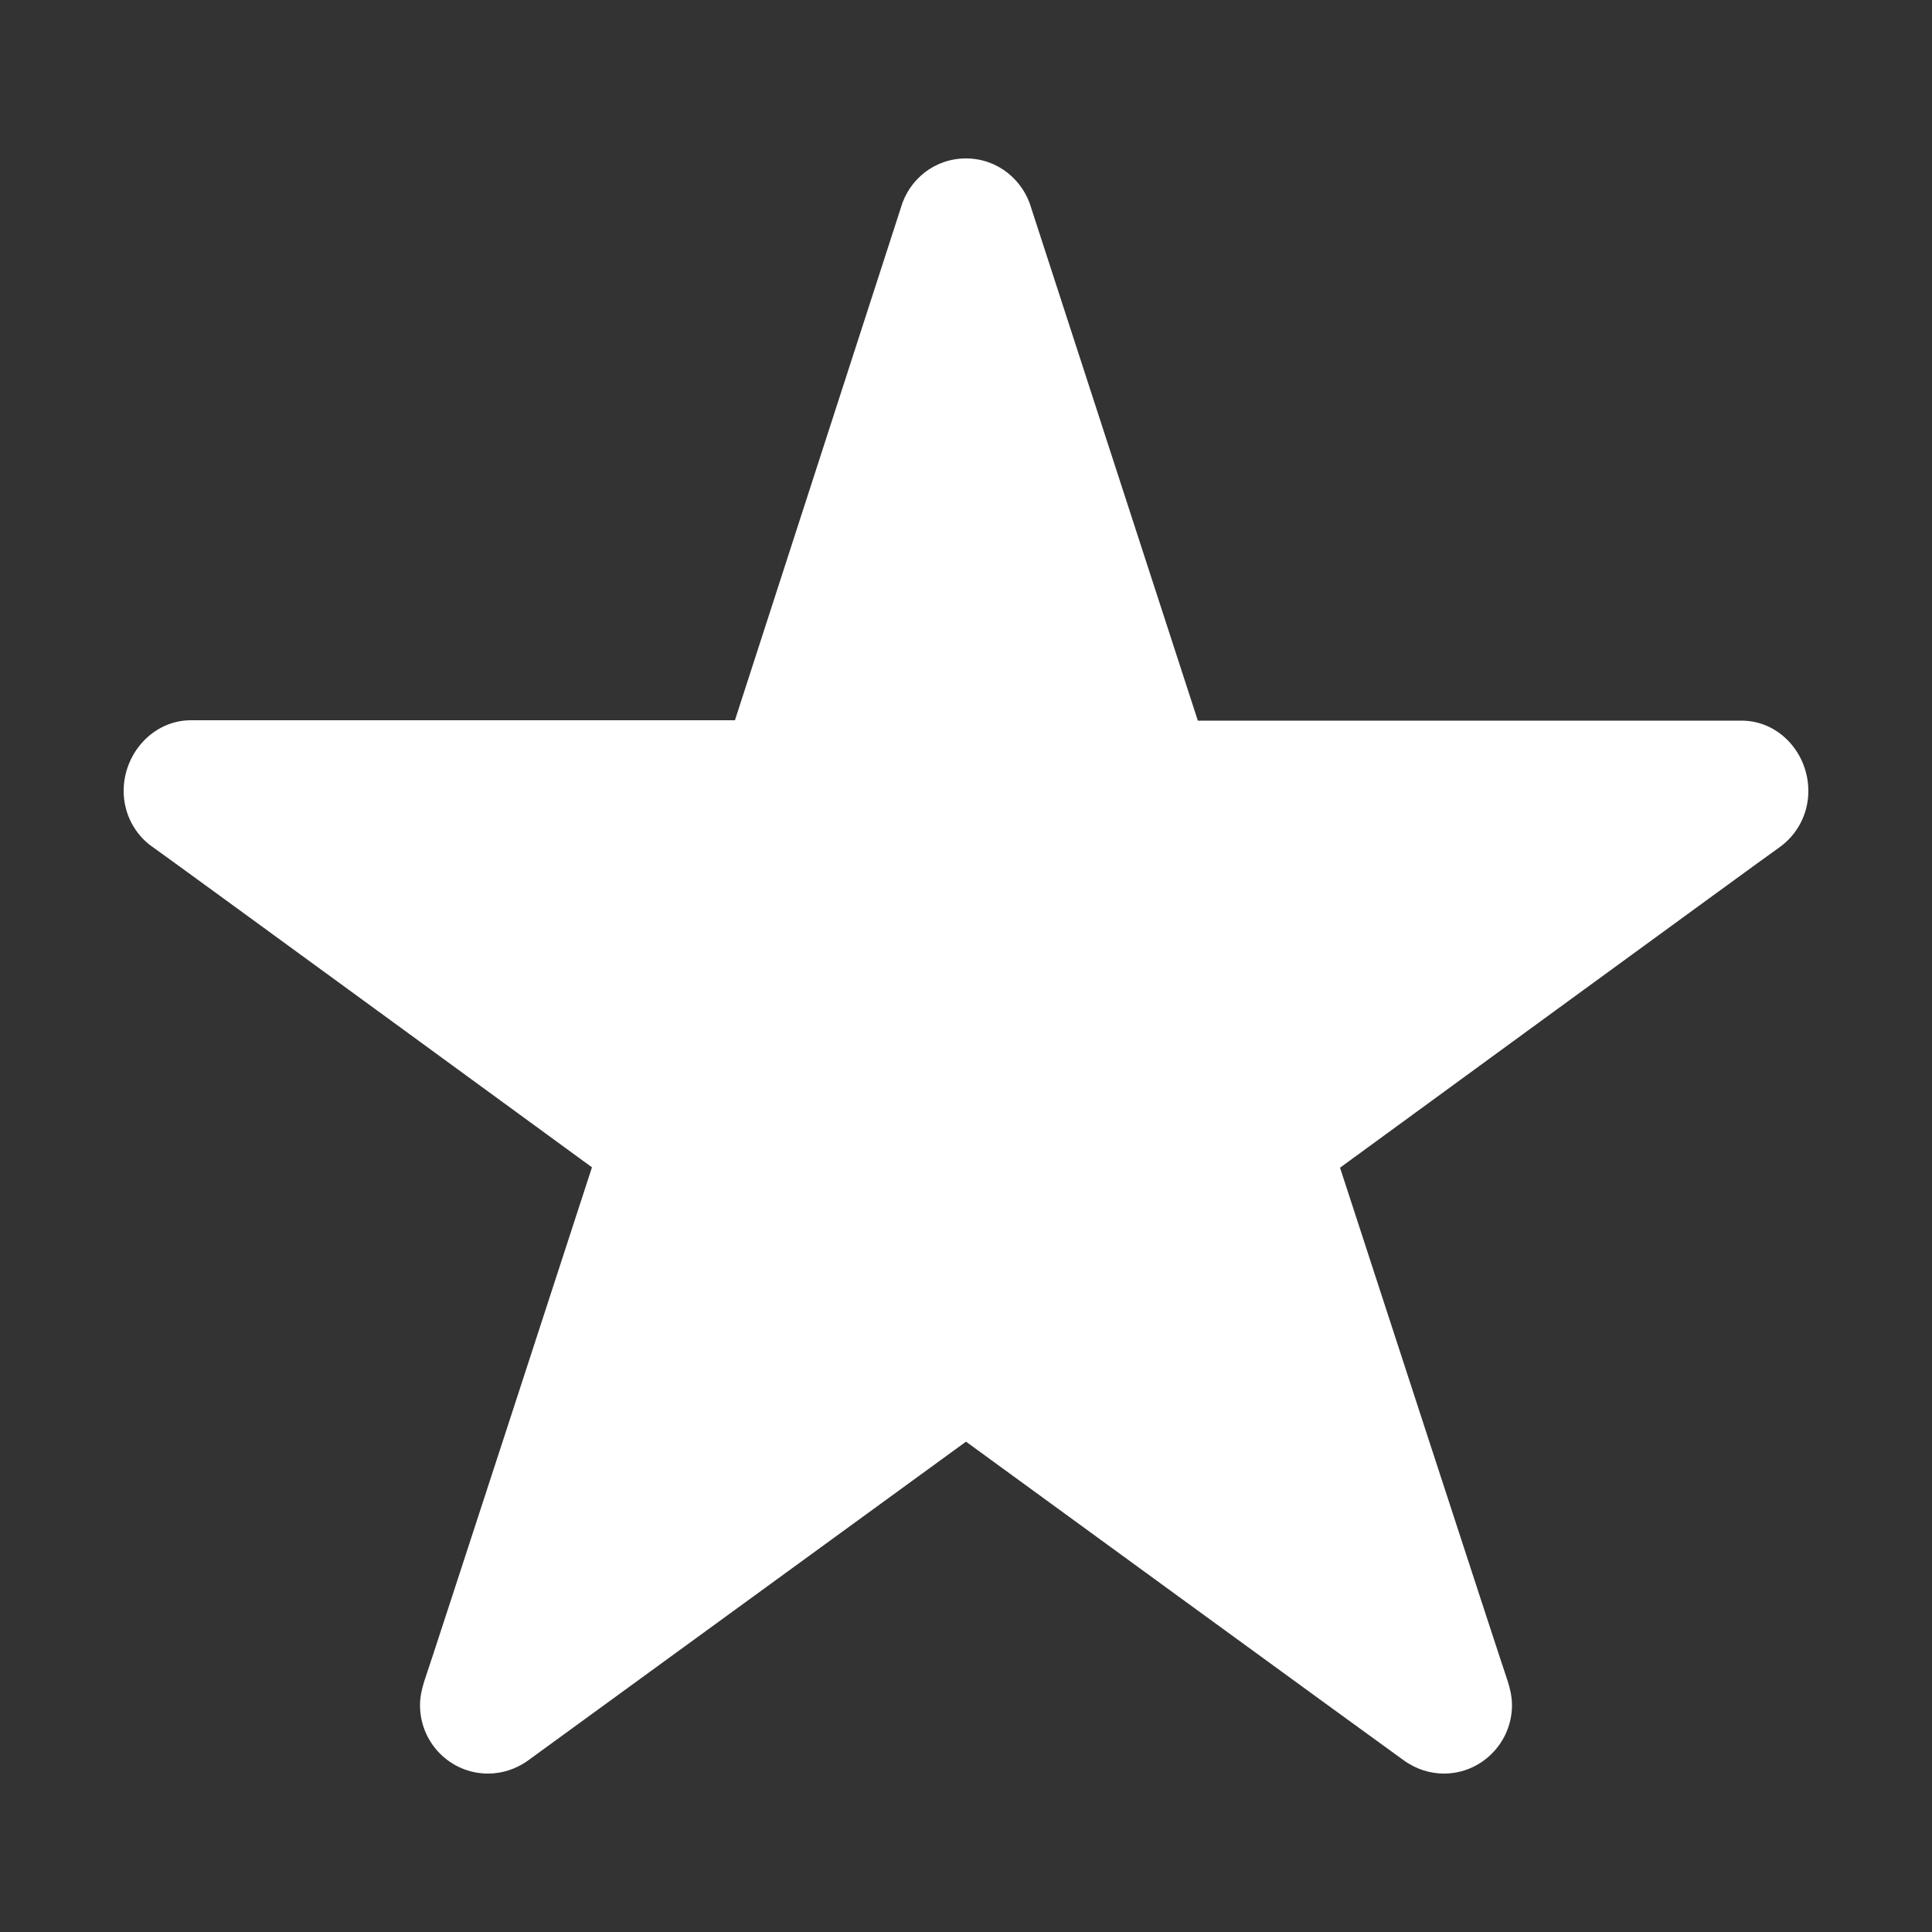
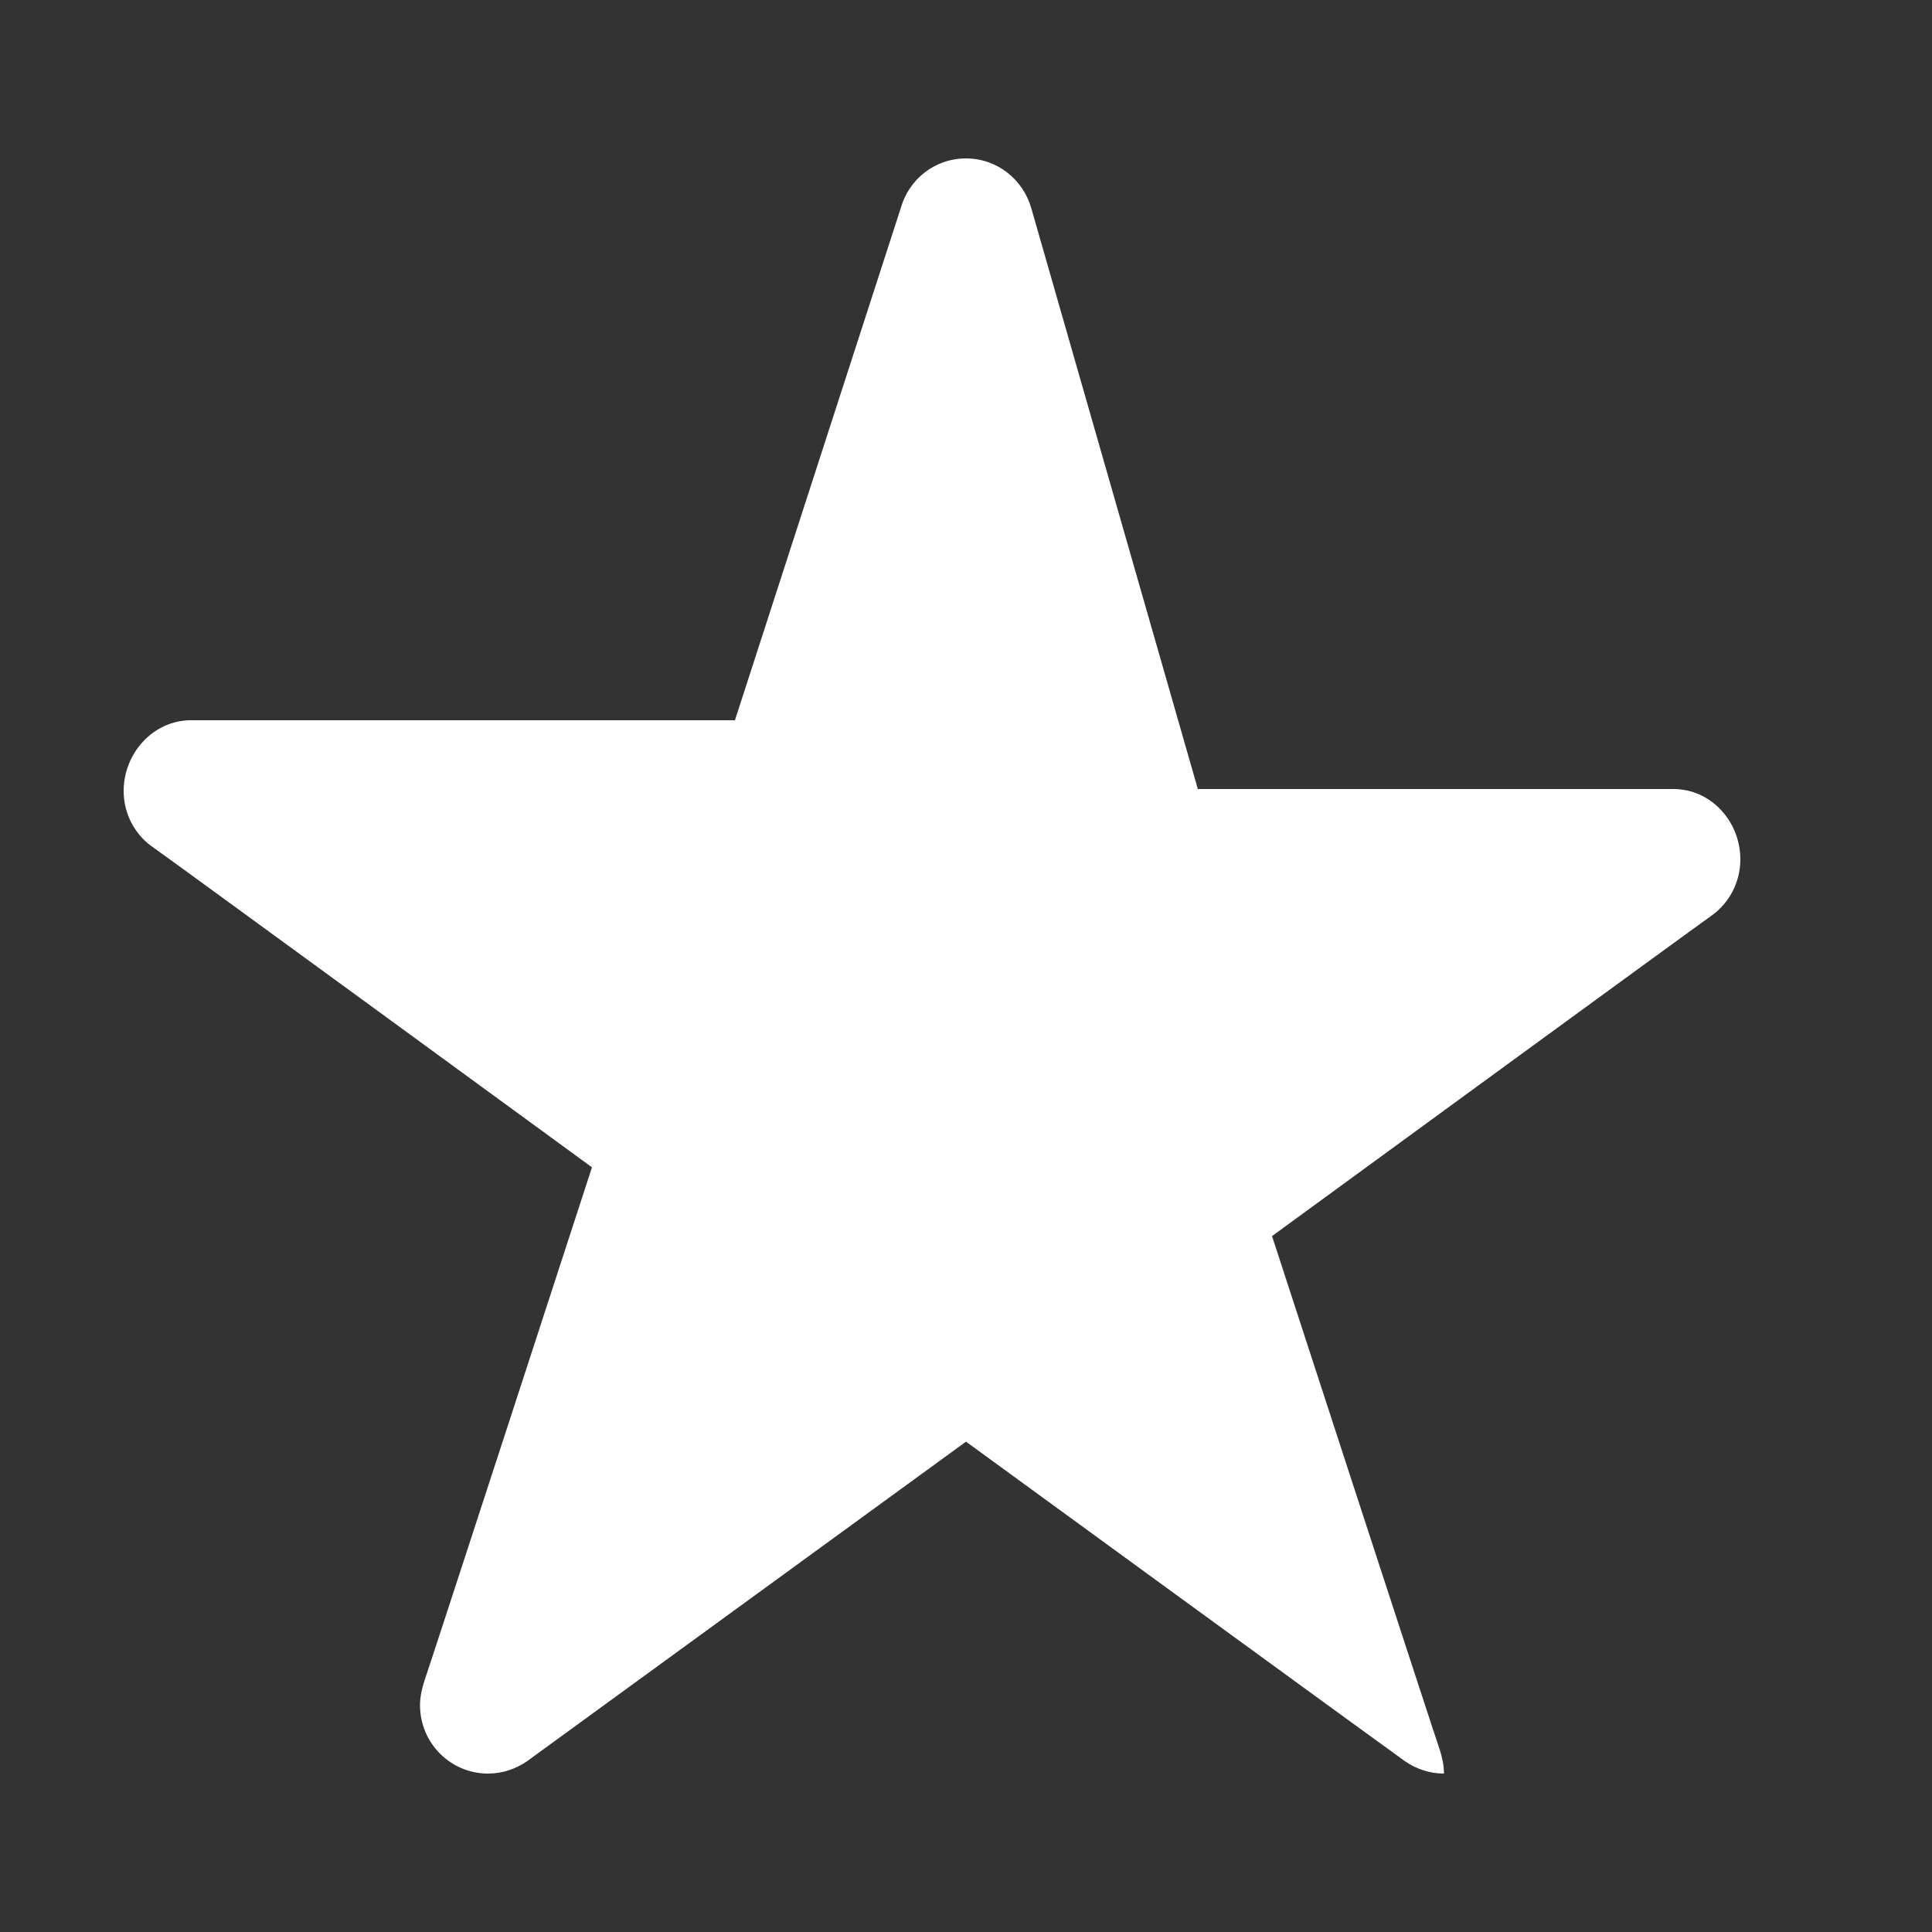
<svg xmlns="http://www.w3.org/2000/svg" version="1.1" id="Layer_1" x="0px" y="0px" viewBox="0 0 500 500" style="enable-background:new 0 0 500 500;" xml:space="preserve">
  <rect x="0" y="0" width="500" height="500" fill="#333333" stroke="none" />
  <style type="text/css">
	.st0{fill:#FFFFFF;}
</style>
-   <path class="st0" d="M250,41c-8.1,0-14.8,5.4-16.9,12.9l-42.9,132.5H49.4c-9.7,0-17.4,8.5-17.4,18.3c0,6,3,11.4,7.5,14.5  c2.8,1.9,113.7,82.9,113.7,82.9S110.6,433,109.8,435.1c-0.6,1.9-1.1,4-1.1,6.2c0,9.8,7.9,17.7,17.6,17.7c3.7,0,7.2-1.2,10.1-3.2  L250,373.1c0,0,111,80.9,113.6,82.7c2.9,2,6.4,3.2,10.1,3.2c9.7,0,17.6-8,17.6-17.7c0-2.2-0.5-4.3-1.1-6.2  c-0.8-2.1-43.4-132.9-43.4-132.9s110.9-81,113.7-82.9c4.5-3.2,7.5-8.5,7.5-14.6c0-9.7-7.5-18.2-17.3-18.2H310L266.9,53.9  C264.8,46.5,258.1,41,250,41z" />
+   <path class="st0" d="M250,41c-8.1,0-14.8,5.4-16.9,12.9l-42.9,132.5H49.4c-9.7,0-17.4,8.5-17.4,18.3c0,6,3,11.4,7.5,14.5  c2.8,1.9,113.7,82.9,113.7,82.9S110.6,433,109.8,435.1c-0.6,1.9-1.1,4-1.1,6.2c0,9.8,7.9,17.7,17.6,17.7c3.7,0,7.2-1.2,10.1-3.2  L250,373.1c0,0,111,80.9,113.6,82.7c2.9,2,6.4,3.2,10.1,3.2c0-2.2-0.5-4.3-1.1-6.2  c-0.8-2.1-43.4-132.9-43.4-132.9s110.9-81,113.7-82.9c4.5-3.2,7.5-8.5,7.5-14.6c0-9.7-7.5-18.2-17.3-18.2H310L266.9,53.9  C264.8,46.5,258.1,41,250,41z" />
</svg>